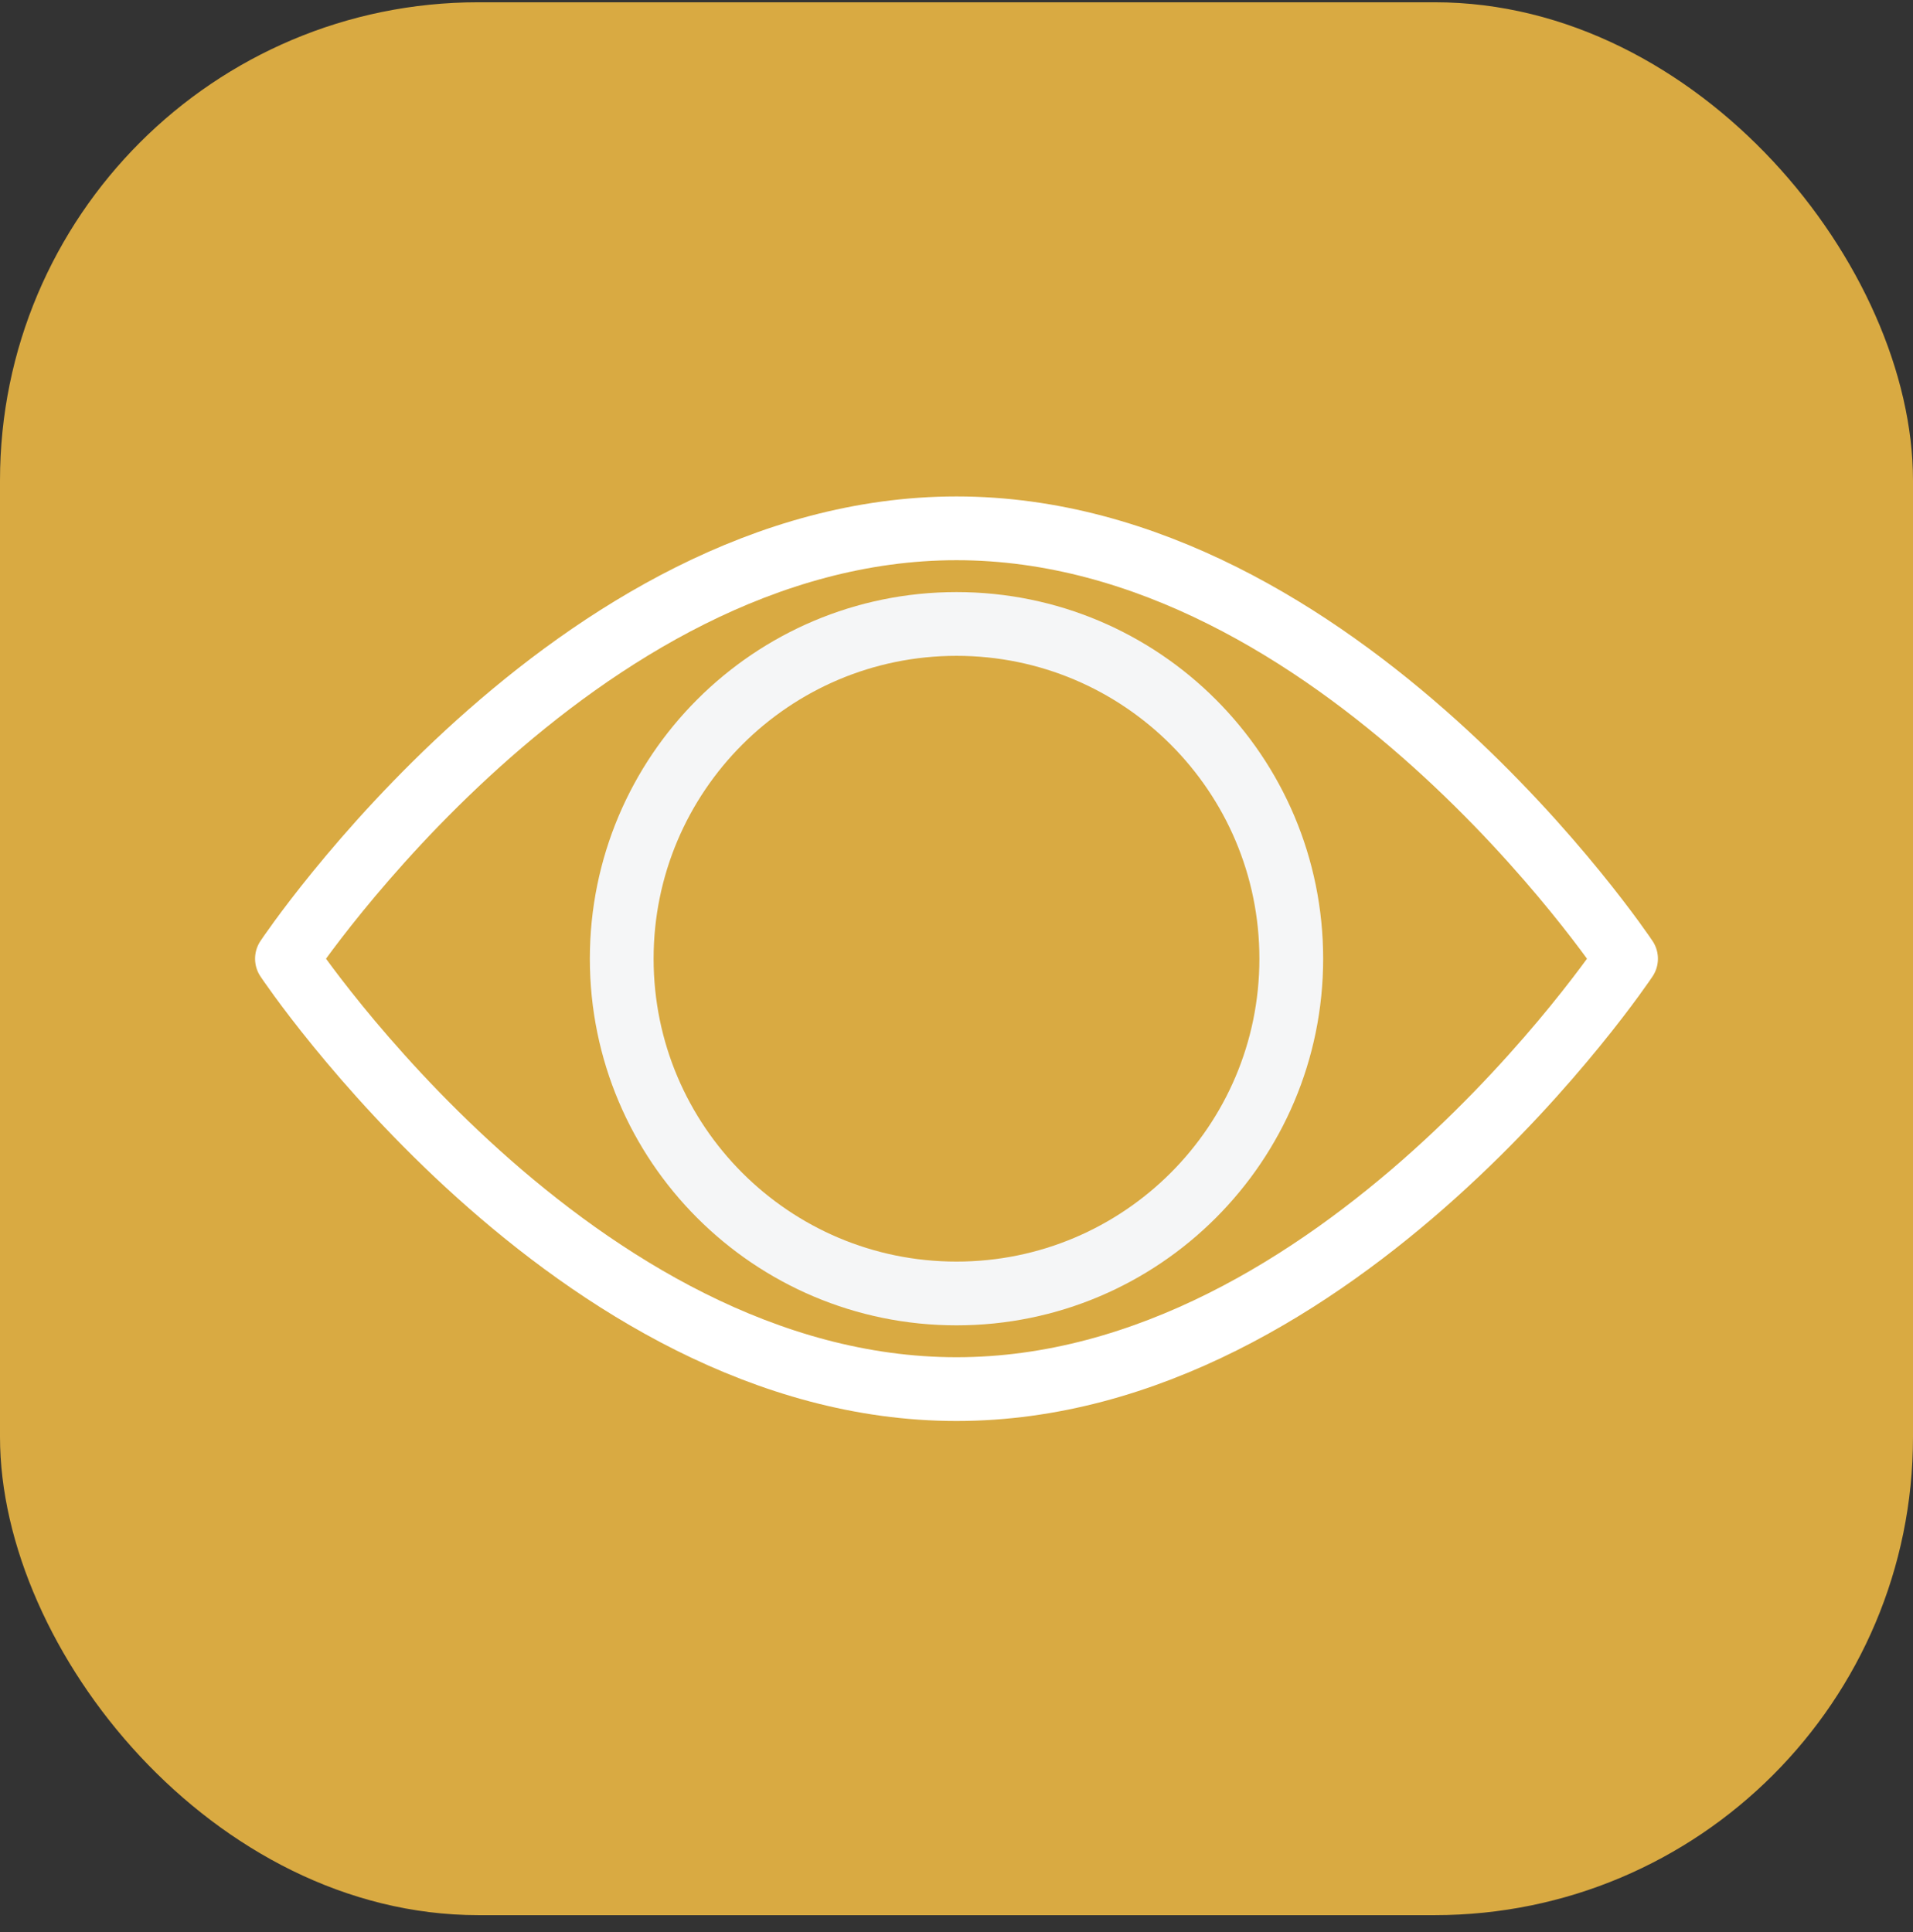
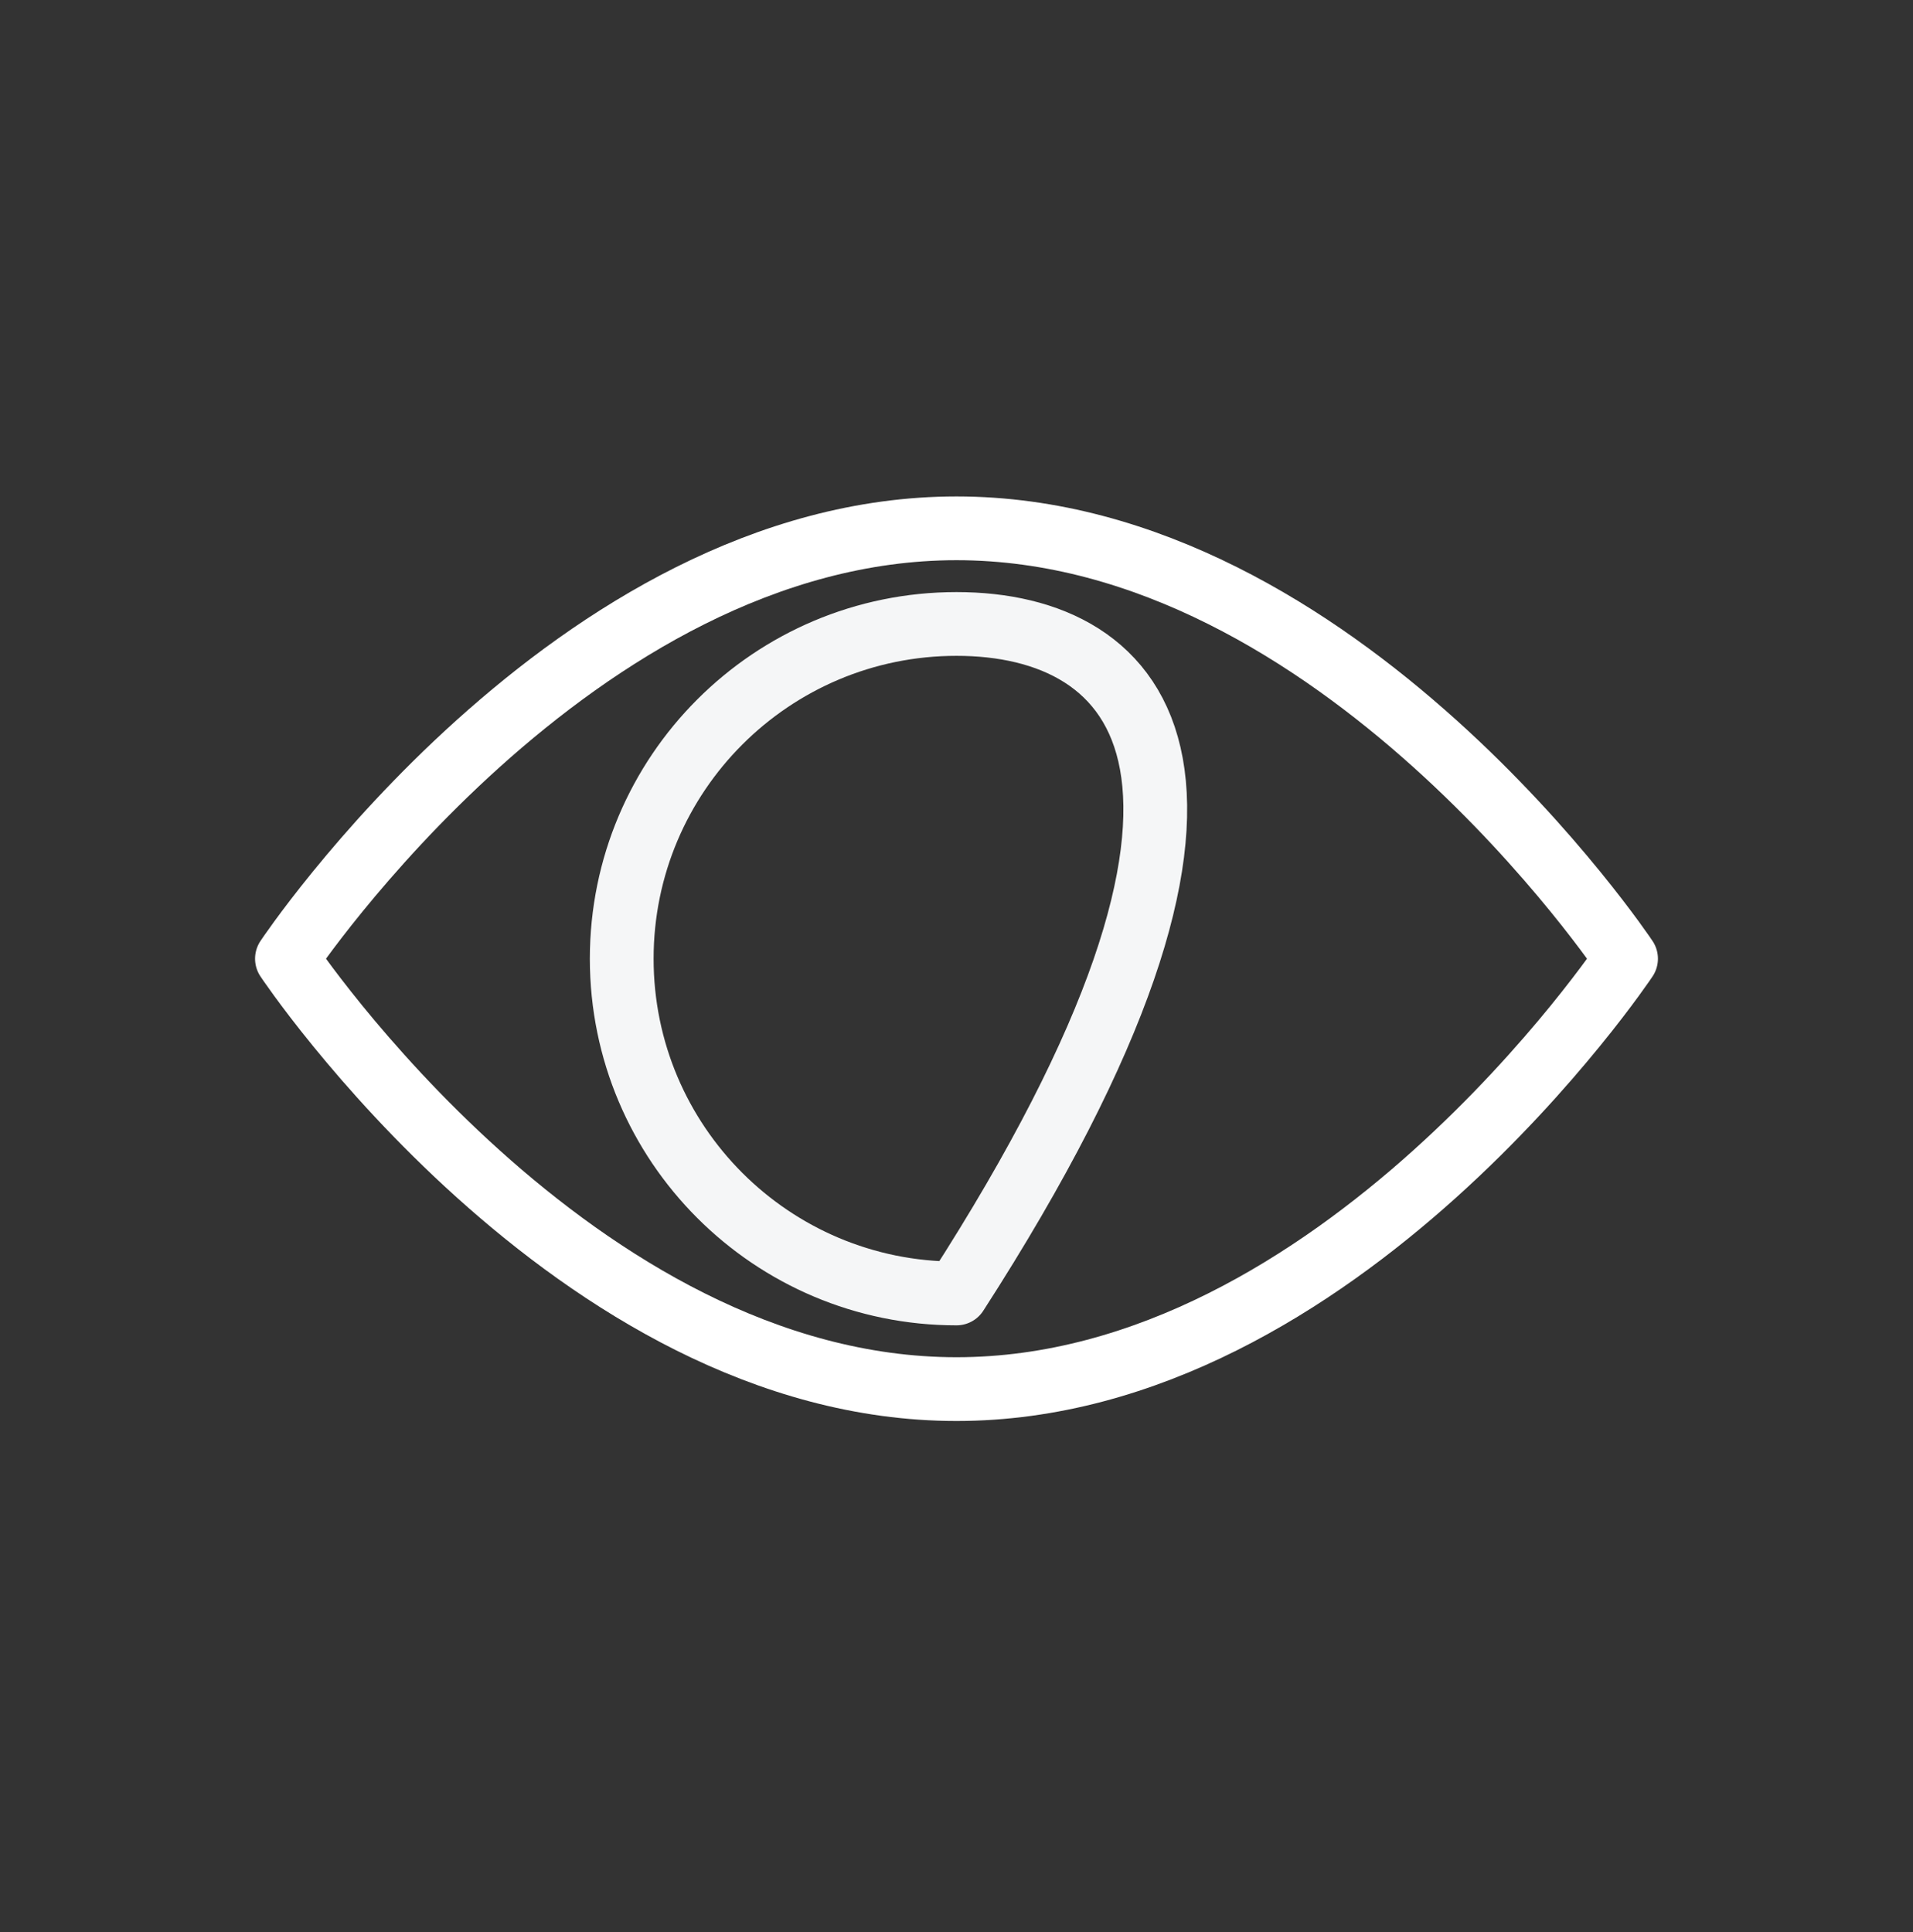
<svg xmlns="http://www.w3.org/2000/svg" width="100" height="101" viewBox="0 0 100 101" fill="none">
  <rect x="0" y="0" width="100" height="101" fill="#333333" stroke="none" />
-   <rect y="0.119" width="100" height="100" rx="25" fill="#D9AA42" />
-   <path d="M50 67.619C59.665 67.619 67.5 59.784 67.5 50.119C67.5 40.454 59.665 32.619 50 32.619C40.335 32.619 32.5 40.454 32.5 50.119C32.5 59.784 40.335 67.619 50 67.619Z" stroke="#F5F6F7" stroke-width="3.333" stroke-linecap="round" stroke-linejoin="round" />
+   <path d="M50 67.619C67.5 40.454 59.665 32.619 50 32.619C40.335 32.619 32.5 40.454 32.5 50.119C32.5 59.784 40.335 67.619 50 67.619Z" stroke="#F5F6F7" stroke-width="3.333" stroke-linecap="round" stroke-linejoin="round" />
  <path d="M50 27.619C30 27.619 15 50.119 15 50.119C15 50.119 30 72.619 50 72.619C70 72.619 85 50.119 85 50.119C85 50.119 70 27.619 50 27.619Z" stroke="white" stroke-width="3.333" stroke-linecap="round" stroke-linejoin="round" />
</svg>